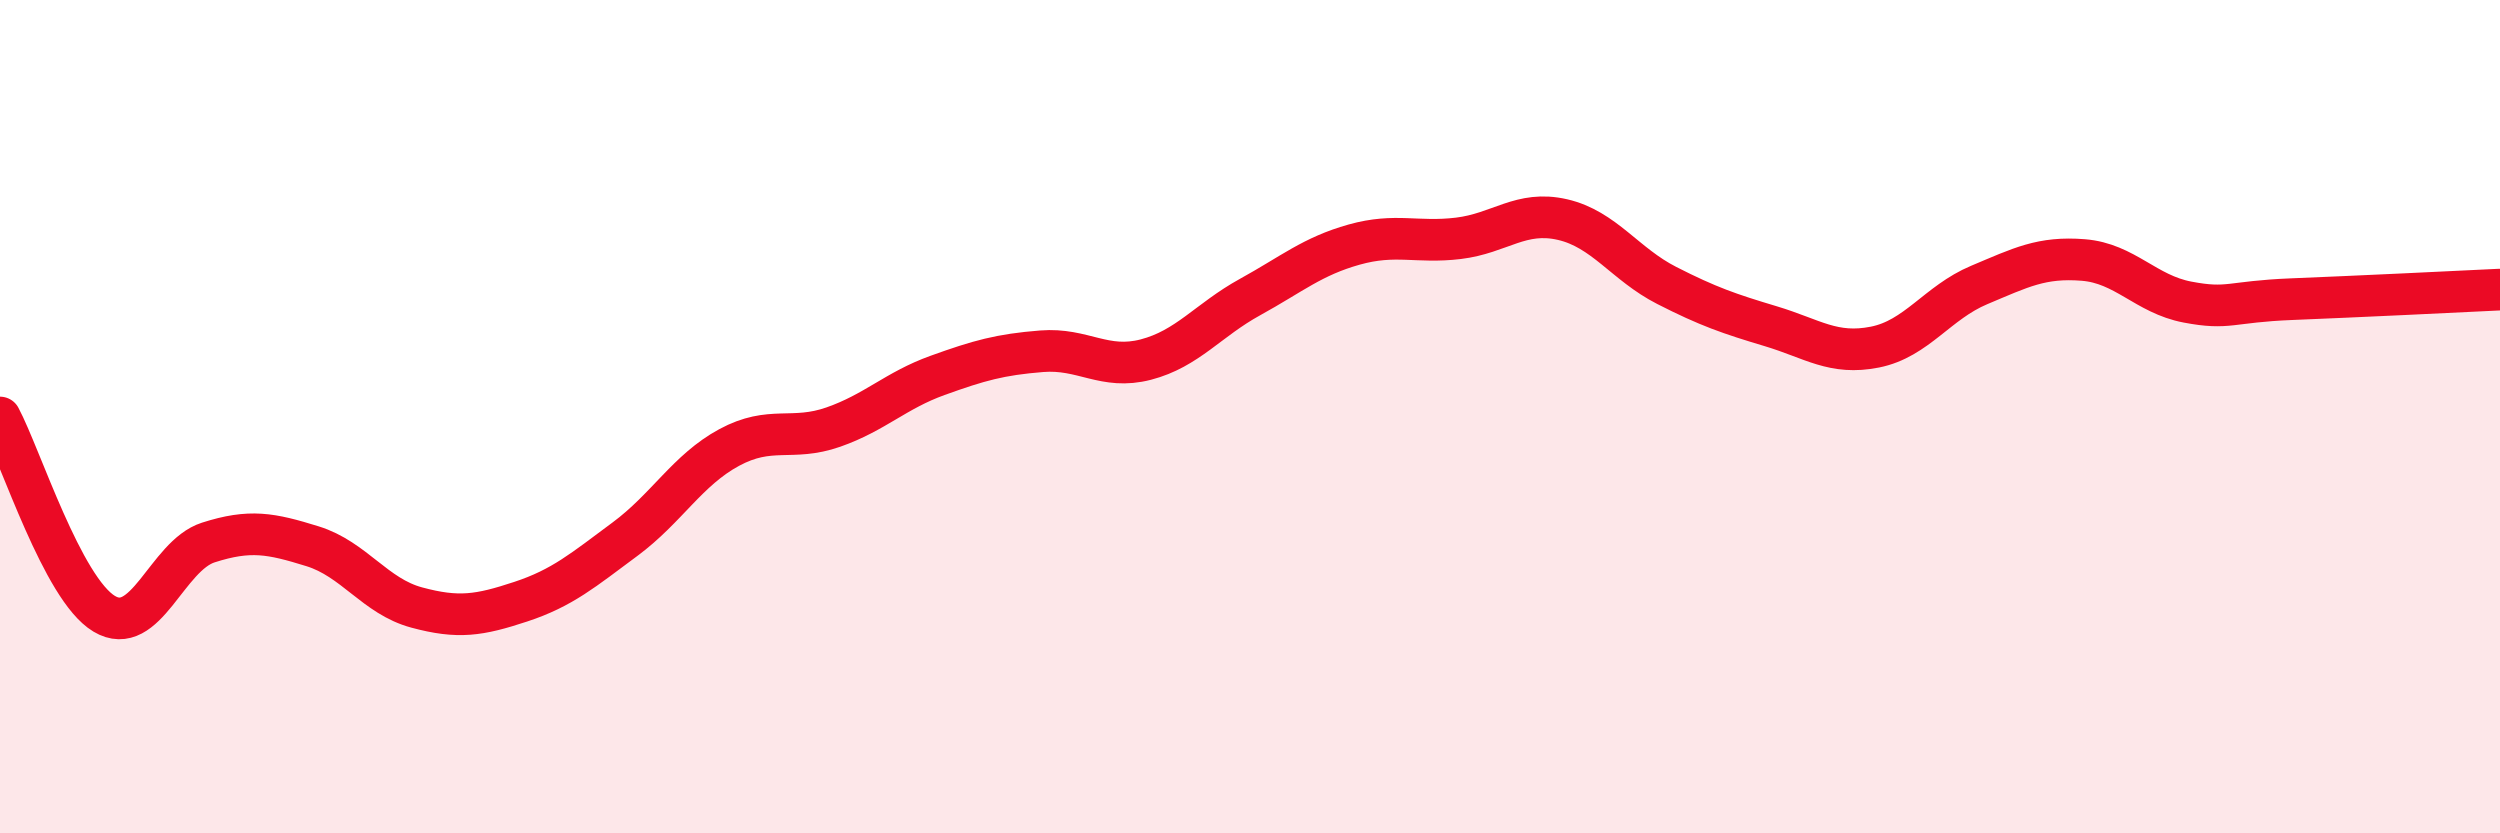
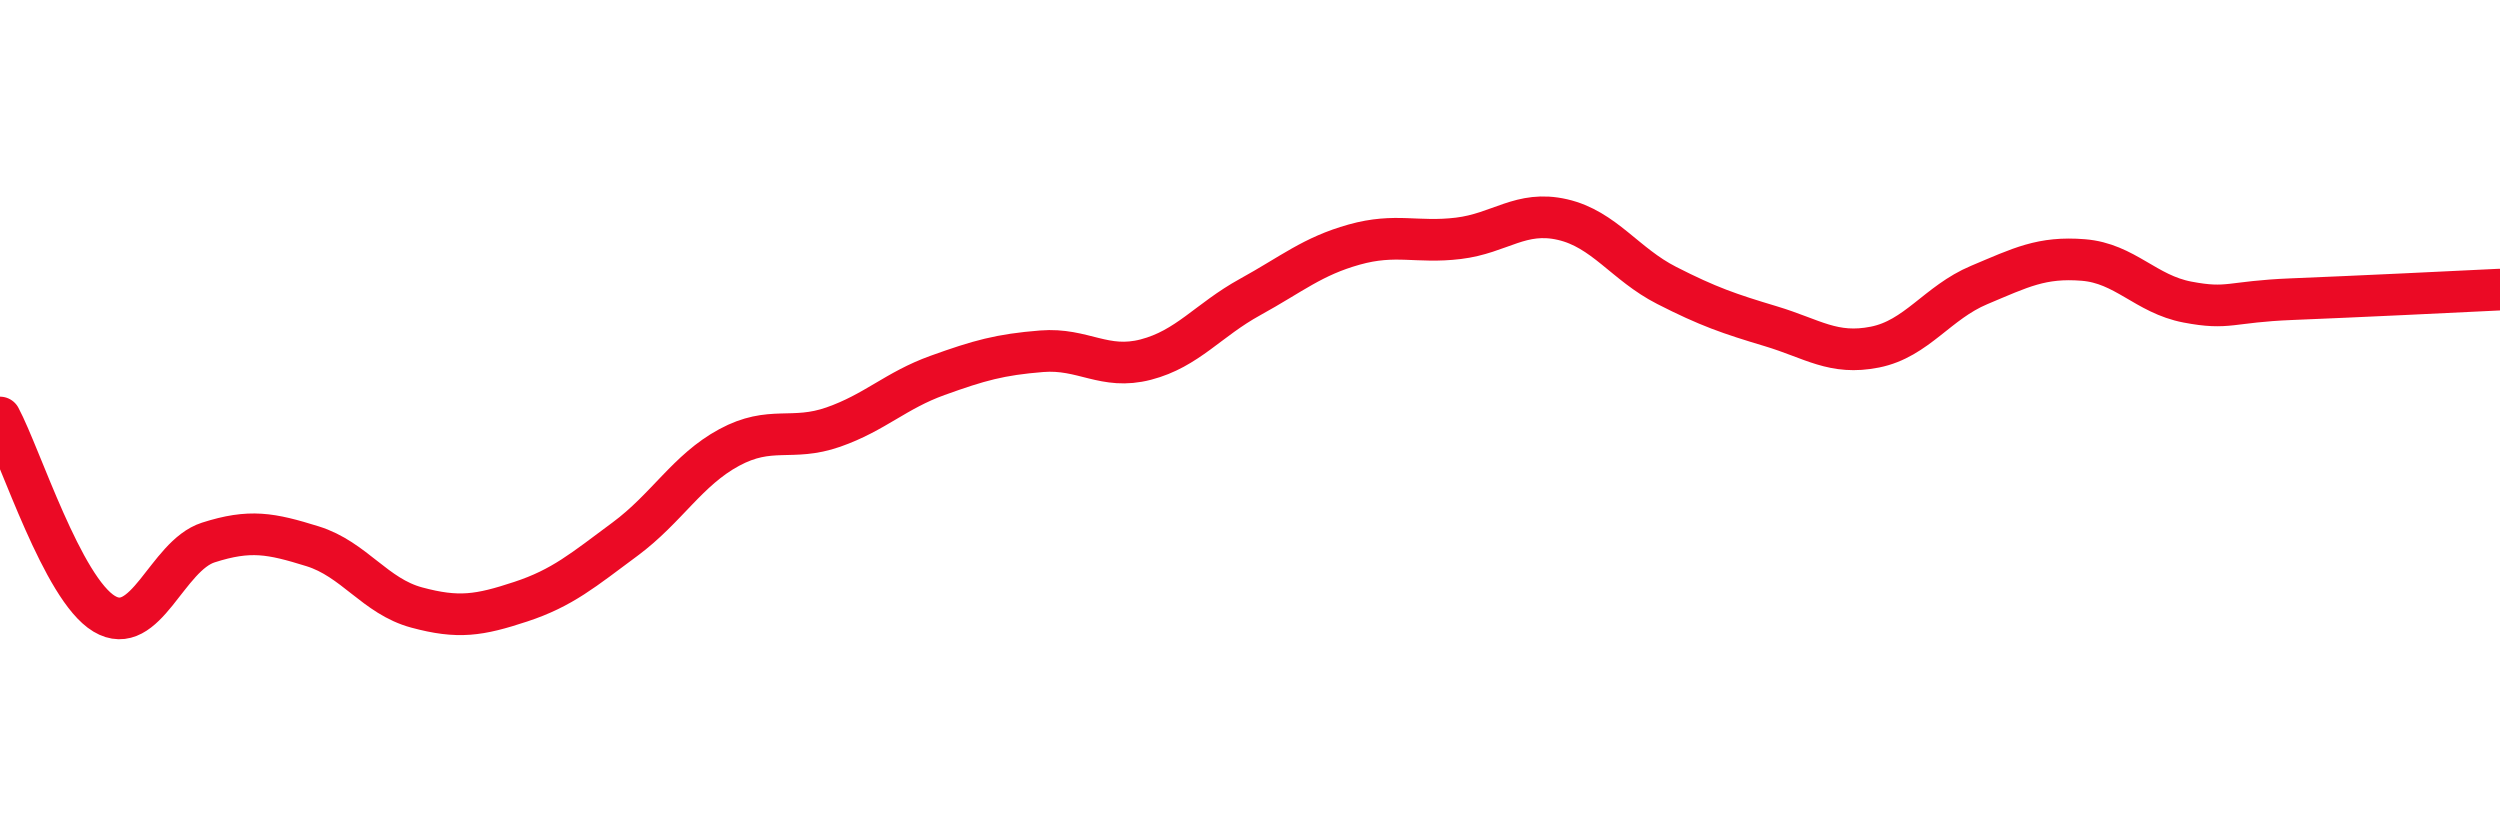
<svg xmlns="http://www.w3.org/2000/svg" width="60" height="20" viewBox="0 0 60 20">
-   <path d="M 0,10.02 C 0.5,10.96 1.5,14.13 2.5,14.73 C 3.5,15.33 4,13.34 5,13.02 C 6,12.7 6.5,12.8 7.5,13.11 C 8.5,13.42 9,14.31 10,14.58 C 11,14.85 11.5,14.77 12.5,14.44 C 13.5,14.11 14,13.68 15,12.94 C 16,12.2 16.5,11.28 17.5,10.74 C 18.5,10.2 19,10.6 20,10.25 C 21,9.9 21.5,9.37 22.5,9.01 C 23.5,8.65 24,8.51 25,8.43 C 26,8.35 26.5,8.89 27.5,8.63 C 28.5,8.37 29,7.68 30,7.13 C 31,6.58 31.5,6.15 32.5,5.87 C 33.5,5.59 34,5.84 35,5.72 C 36,5.6 36.5,5.04 37.5,5.27 C 38.5,5.5 39,6.34 40,6.85 C 41,7.36 41.5,7.53 42.5,7.83 C 43.5,8.13 44,8.53 45,8.33 C 46,8.13 46.5,7.26 47.5,6.84 C 48.5,6.42 49,6.16 50,6.24 C 51,6.32 51.5,7.06 52.5,7.25 C 53.5,7.44 53.5,7.24 55,7.18 C 56.5,7.12 59,7 60,6.95L60 20L0 20Z" fill="#EB0A25" opacity="0.1" stroke-linecap="round" stroke-linejoin="round" />
  <path d="M 0,10.02 C 0.5,10.96 1.5,14.13 2.5,14.73 C 3.5,15.33 4,13.34 5,13.02 C 6,12.7 6.5,12.8 7.5,13.11 C 8.5,13.42 9,14.31 10,14.58 C 11,14.85 11.5,14.77 12.5,14.44 C 13.5,14.11 14,13.68 15,12.94 C 16,12.2 16.5,11.28 17.5,10.74 C 18.5,10.2 19,10.6 20,10.25 C 21,9.9 21.5,9.37 22.5,9.01 C 23.5,8.65 24,8.51 25,8.43 C 26,8.35 26.5,8.89 27.5,8.63 C 28.5,8.37 29,7.68 30,7.13 C 31,6.58 31.5,6.15 32.5,5.87 C 33.5,5.59 34,5.84 35,5.72 C 36,5.6 36.5,5.04 37.5,5.27 C 38.5,5.5 39,6.34 40,6.85 C 41,7.36 41.5,7.53 42.5,7.83 C 43.5,8.13 44,8.53 45,8.33 C 46,8.13 46.5,7.26 47.5,6.84 C 48.5,6.42 49,6.16 50,6.24 C 51,6.32 51.5,7.06 52.5,7.25 C 53.5,7.44 53.5,7.24 55,7.18 C 56.5,7.12 59,7 60,6.95" stroke="#EB0A25" stroke-width="1" fill="none" stroke-linecap="round" stroke-linejoin="round" />
</svg>